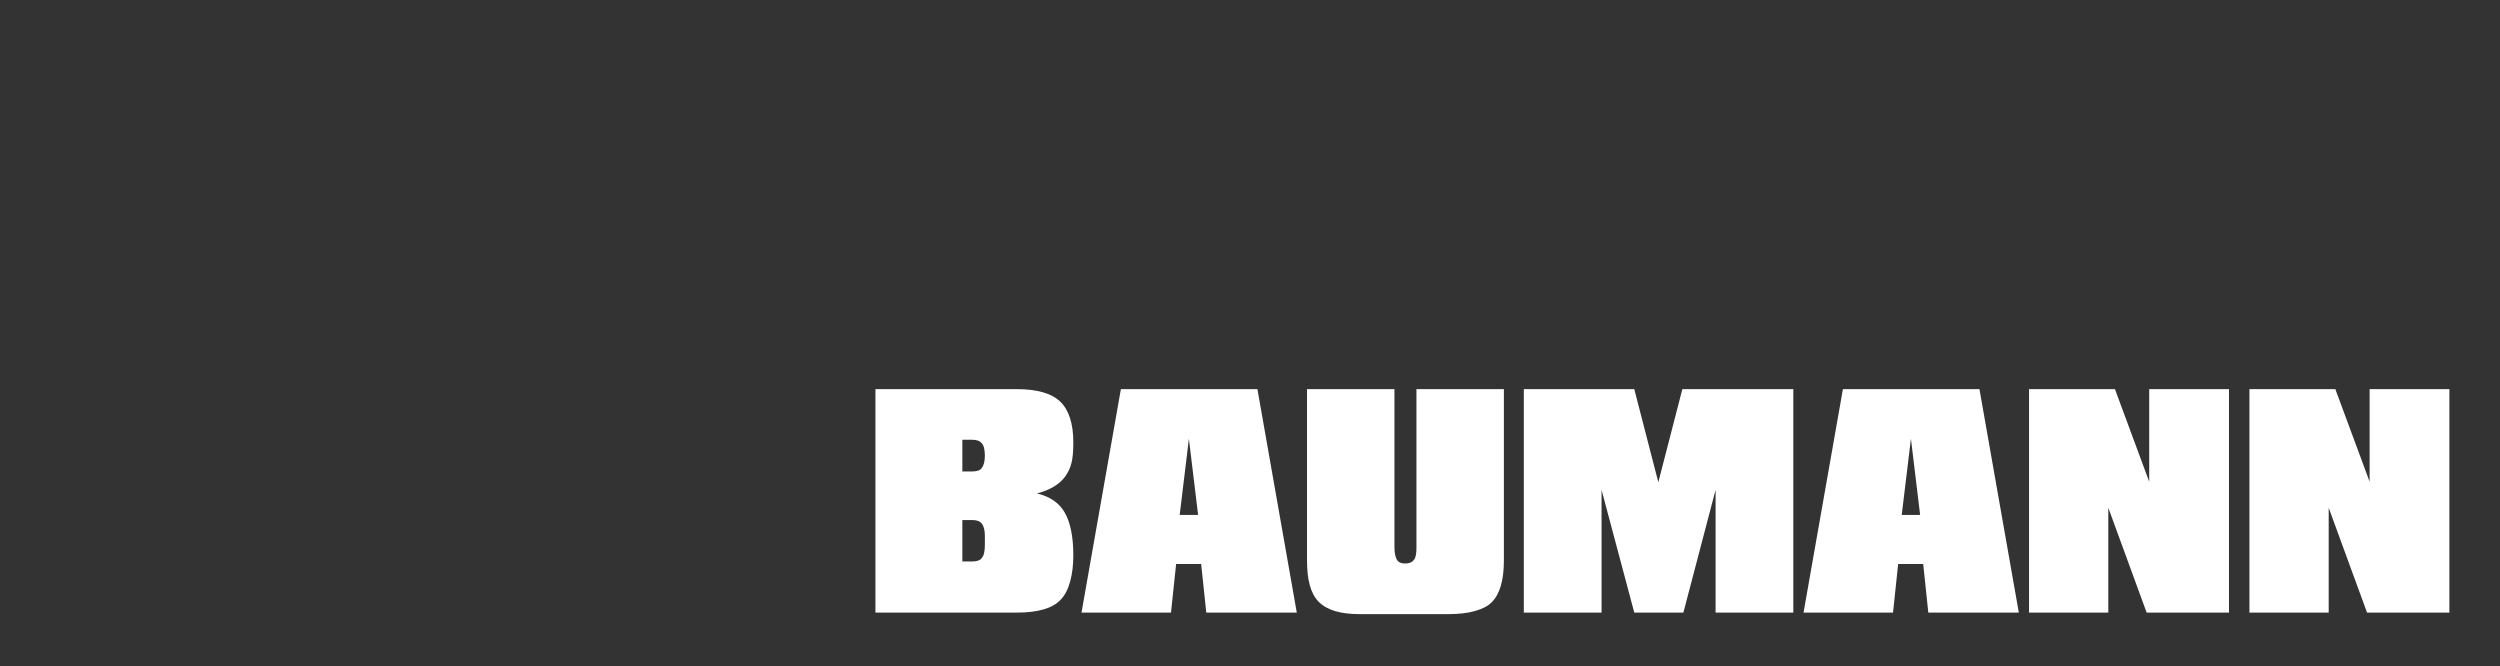
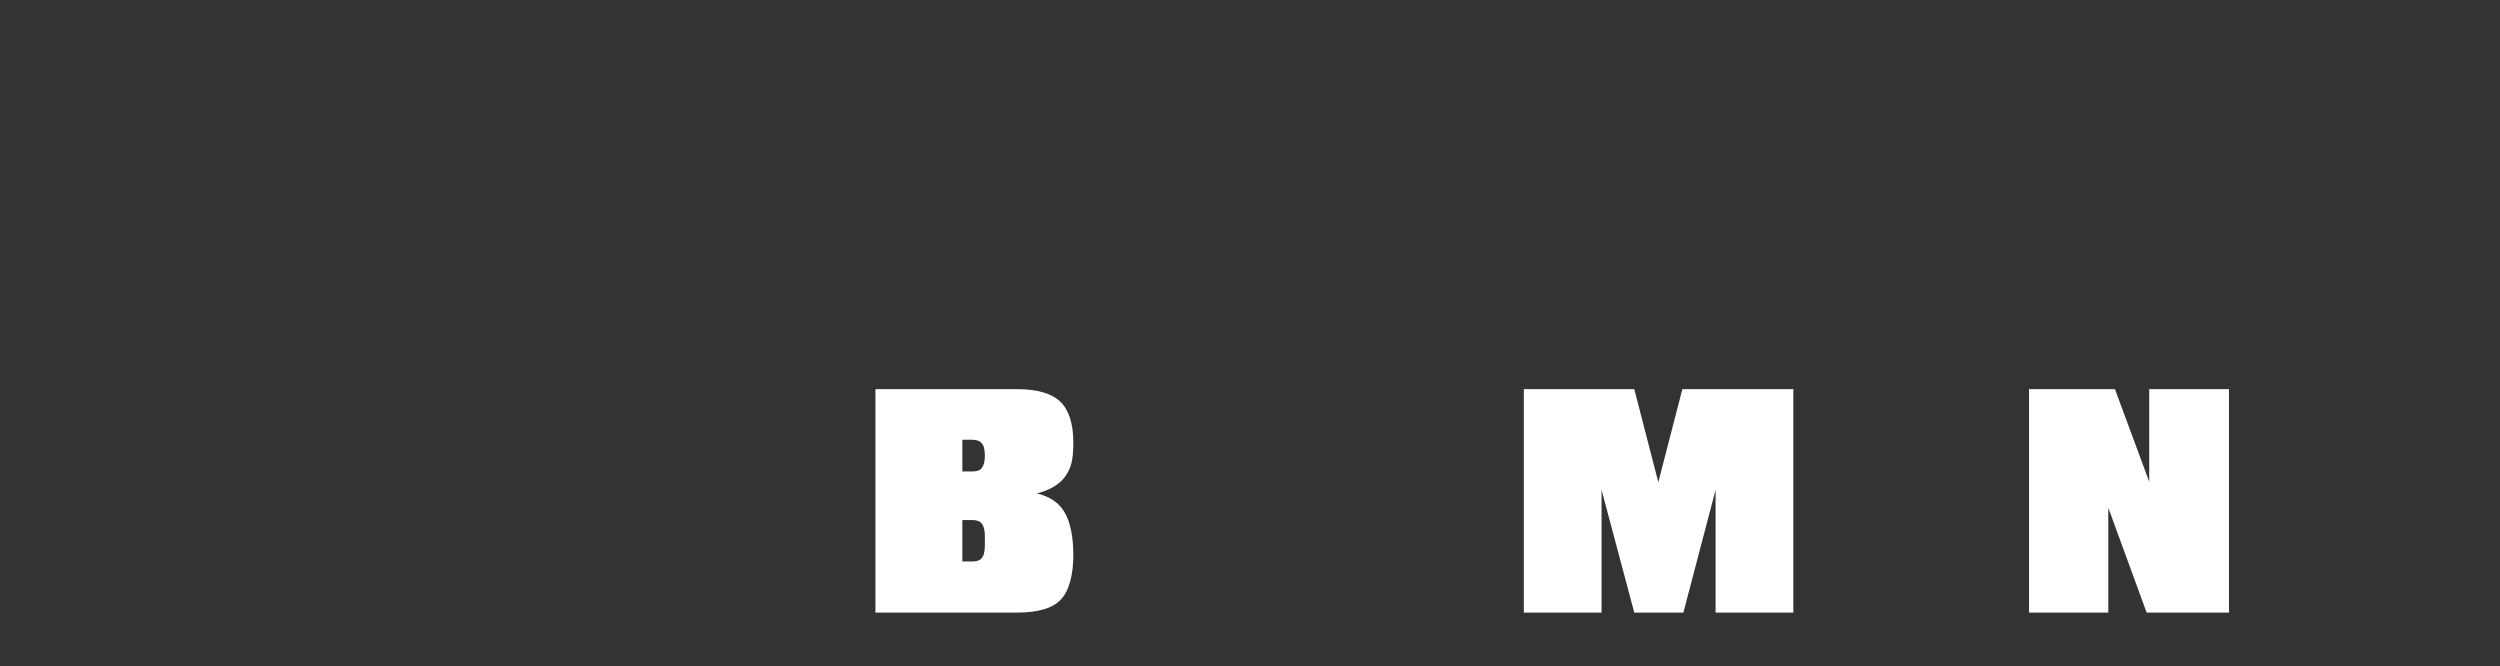
<svg xmlns="http://www.w3.org/2000/svg" version="1.1" viewBox="0 0 488.9 130.3">
  <rect x="0" y="0" width="488.9" height="130.3" fill="#333333" stroke="none" />
  <defs>
    <style>
      .cls-1 {
        fill: #fff;
      }
    </style>
  </defs>
  <g>
    <g id="Ebene_1">
      <path class="cls-1" d="M171.2,119.8v-43.7h27.6c4,0,6.8.8,8.5,2.4,1.7,1.6,2.6,4.3,2.6,8s-.5,5.1-1.6,6.7c-1.1,1.5-2.9,2.6-5.5,3.3,2.5.6,4.3,1.8,5.4,3.7,1.1,1.9,1.7,4.7,1.7,8.4s-.8,7-2.5,8.7c-1.6,1.7-4.5,2.5-8.6,2.5,0,0-27.6,0-27.6,0ZM188.2,86v6.2h1.9c.9,0,1.6-.2,1.9-.7.4-.5.6-1.3.6-2.4s-.2-2-.6-2.4c-.4-.5-1-.7-1.9-.7h-1.9ZM188.2,109.8h1.9c.9,0,1.6-.2,1.9-.7.4-.4.6-1.3.6-2.5v-1.8c0-1.1-.2-1.9-.6-2.4-.4-.5-1-.7-1.9-.7h-1.9s0,8,0,8Z" />
-       <path class="cls-1" d="M211.5,119.8l7.7-43.7h26.7l7.7,43.7h-17.7l-1-9.5h-4.9l-1,9.5h-17.6,0ZM230.7,100.7h3.6l-1.8-14.9-1.8,14.9h0Z" />
-       <path class="cls-1" d="M294.1,76.1v33.5c0,3.9-.8,6.6-2.4,8.2-.8.8-1.9,1.3-3.3,1.7-1.4.4-3.1.6-5.2.6h-17.3c-3.8,0-6.4-.8-8-2.4-1.6-1.6-2.3-4.3-2.3-8.1v-33.5h17.1v31c0,1.1.2,1.9.5,2.4.3.5.9.7,1.6.7s1.3-.2,1.7-.7c.4-.5.5-1.3.5-2.4v-31s17.1,0,17.1,0Z" />
      <path class="cls-1" d="M319.6,119.8l-6.4-24v24h-15.2v-43.7h21.6l4.7,18.2,4.7-18.2h21.7v43.7h-15.2v-24l-6.3,24h-9.6Z" />
-       <path class="cls-1" d="M352.7,119.8l7.7-43.7h26.7l7.7,43.7h-17.7l-1-9.5h-4.9l-1,9.5h-17.6,0ZM371.9,100.7h3.6l-1.8-14.9-1.8,14.9Z" />
      <path class="cls-1" d="M396.8,119.8v-43.7h16.8l6.7,18.1v-18.1h15.6v43.7h-16.1l-7.5-20.5v20.5h-15.6Z" />
-       <path class="cls-1" d="M439.9,119.8v-43.7h16.8l6.7,18.1v-18.1h15.6v43.7h-16.1l-7.5-20.5v20.5h-15.6Z" />
    </g>
  </g>
</svg>